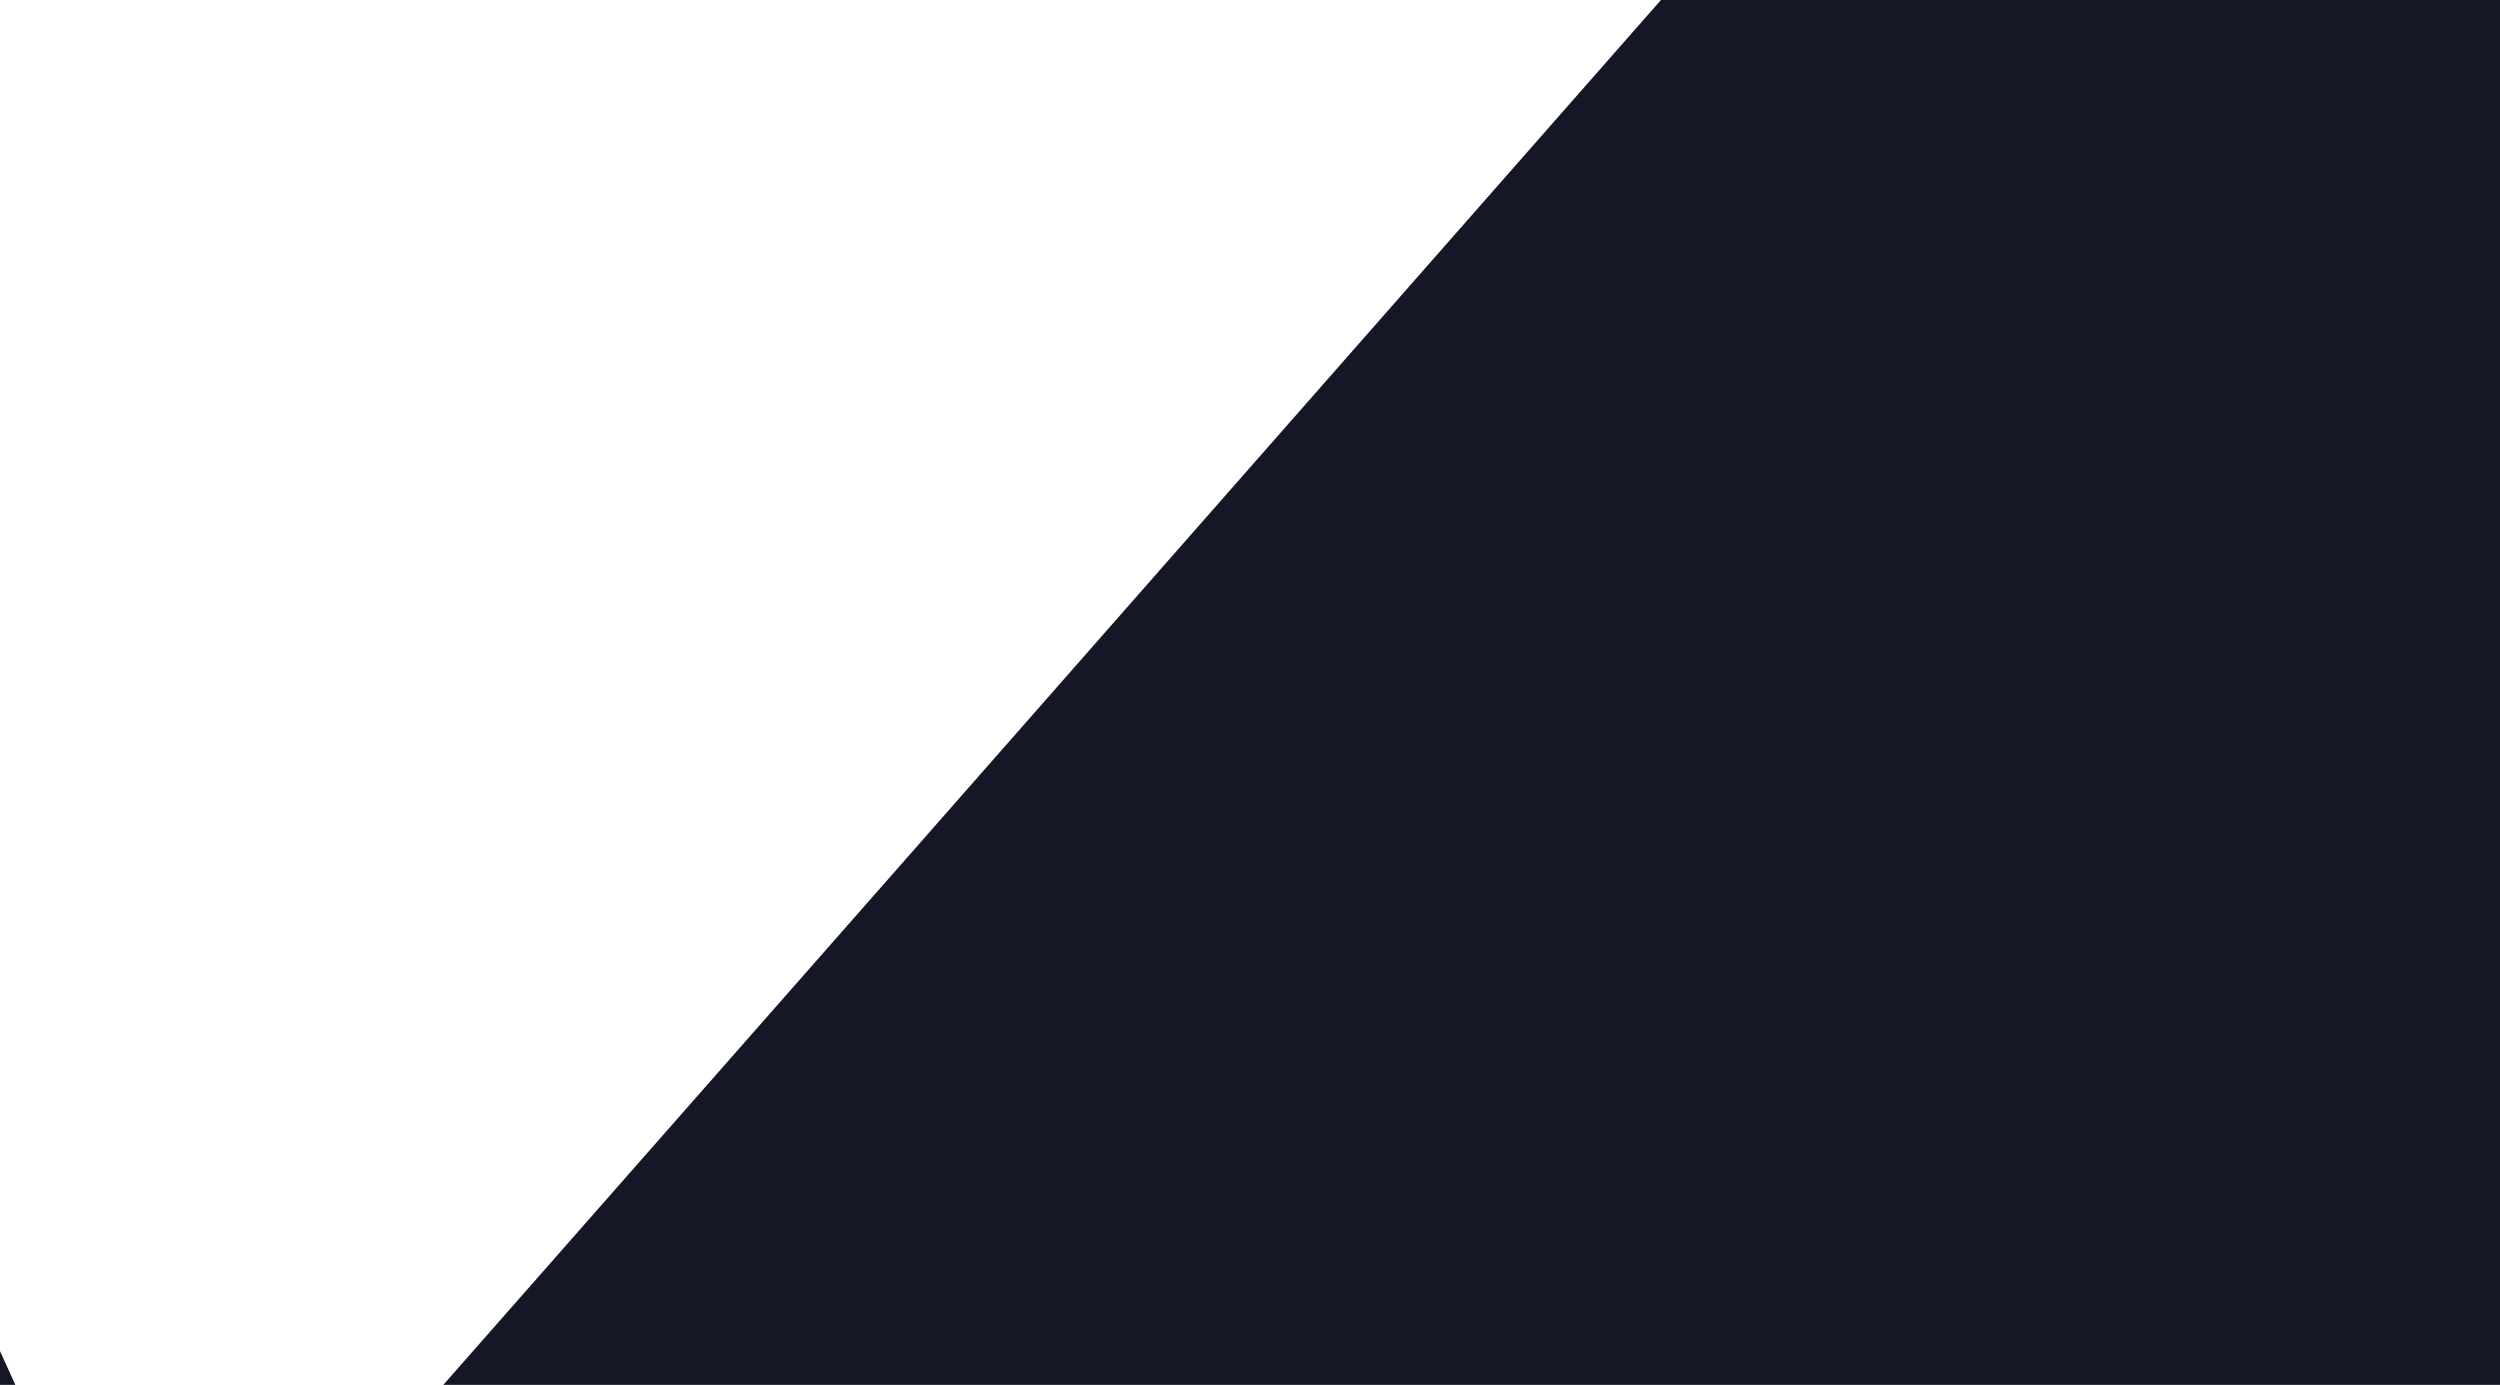
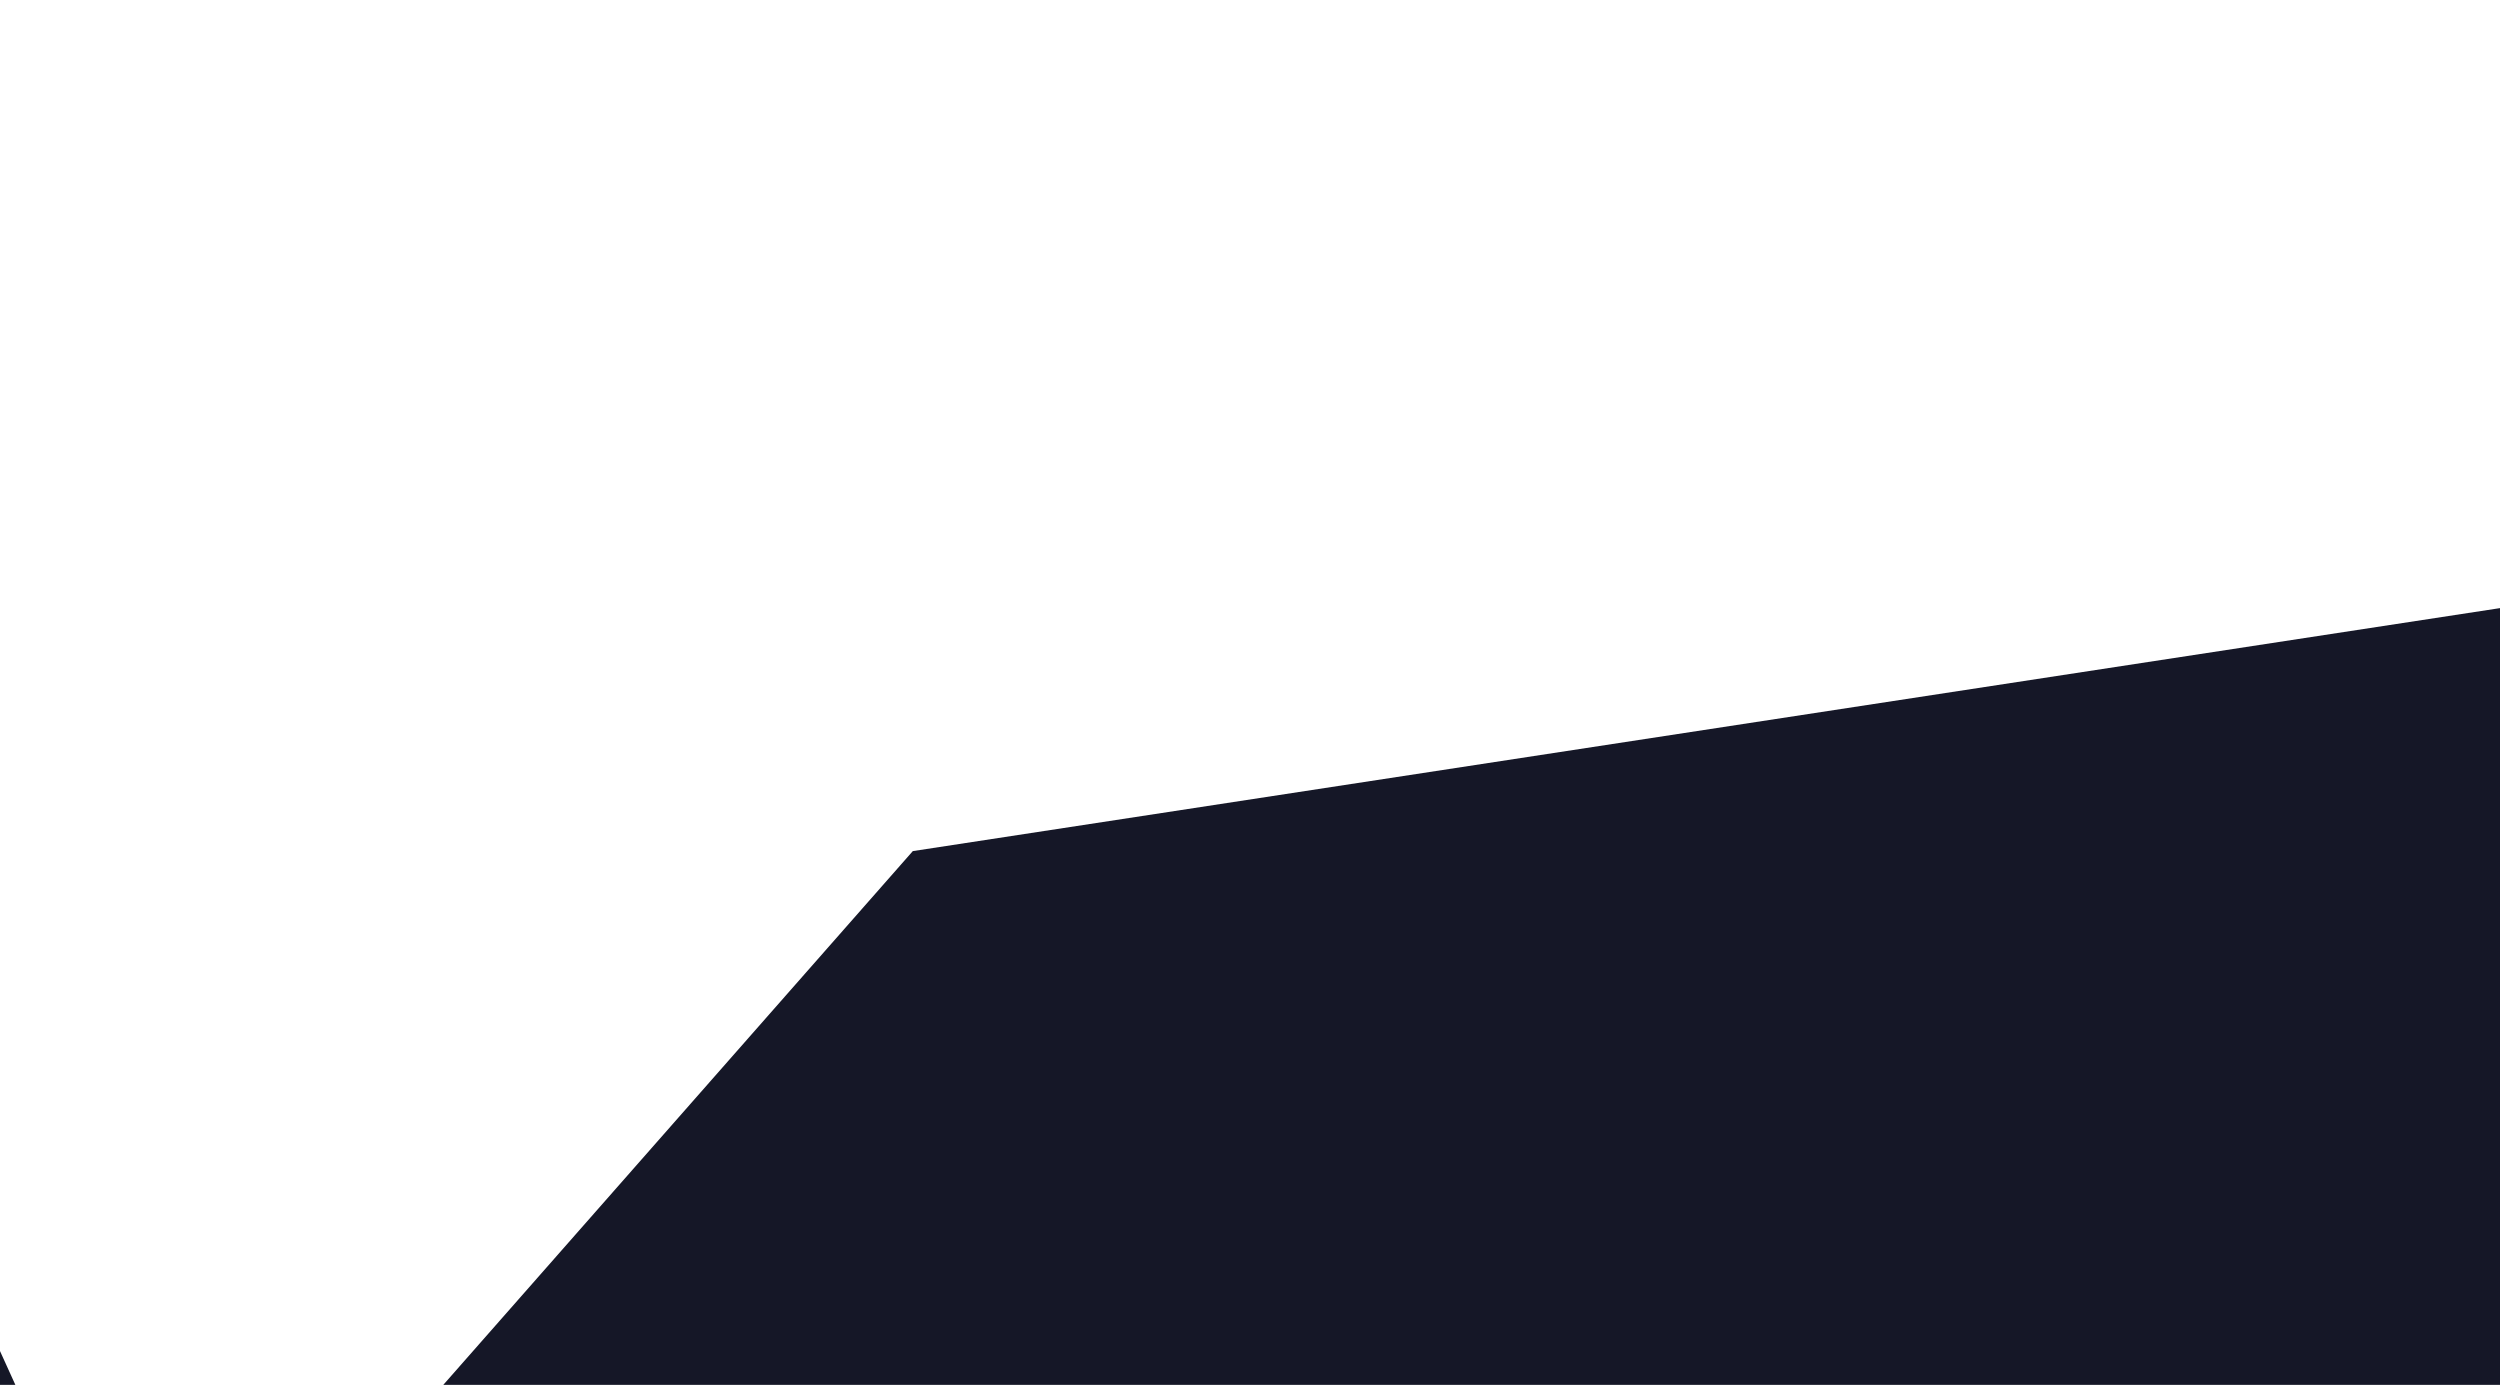
<svg xmlns="http://www.w3.org/2000/svg" width="343" height="190" viewBox="0 0 343 190" fill="none">
-   <path d="M-72.798 342L554.25 342C571.287 342 587.521 334.757 598.901 322.079L888 0L227.88 0L125.238 116.771L22.101 234.019L-31.157 116.771L-84.908 0L-235 0L-72.798 342Z" fill="#151727" />
+   <path d="M-72.798 342L554.25 342C571.287 342 587.521 334.757 598.901 322.079L888 0L125.238 116.771L22.101 234.019L-31.157 116.771L-84.908 0L-235 0L-72.798 342Z" fill="#151727" />
</svg>